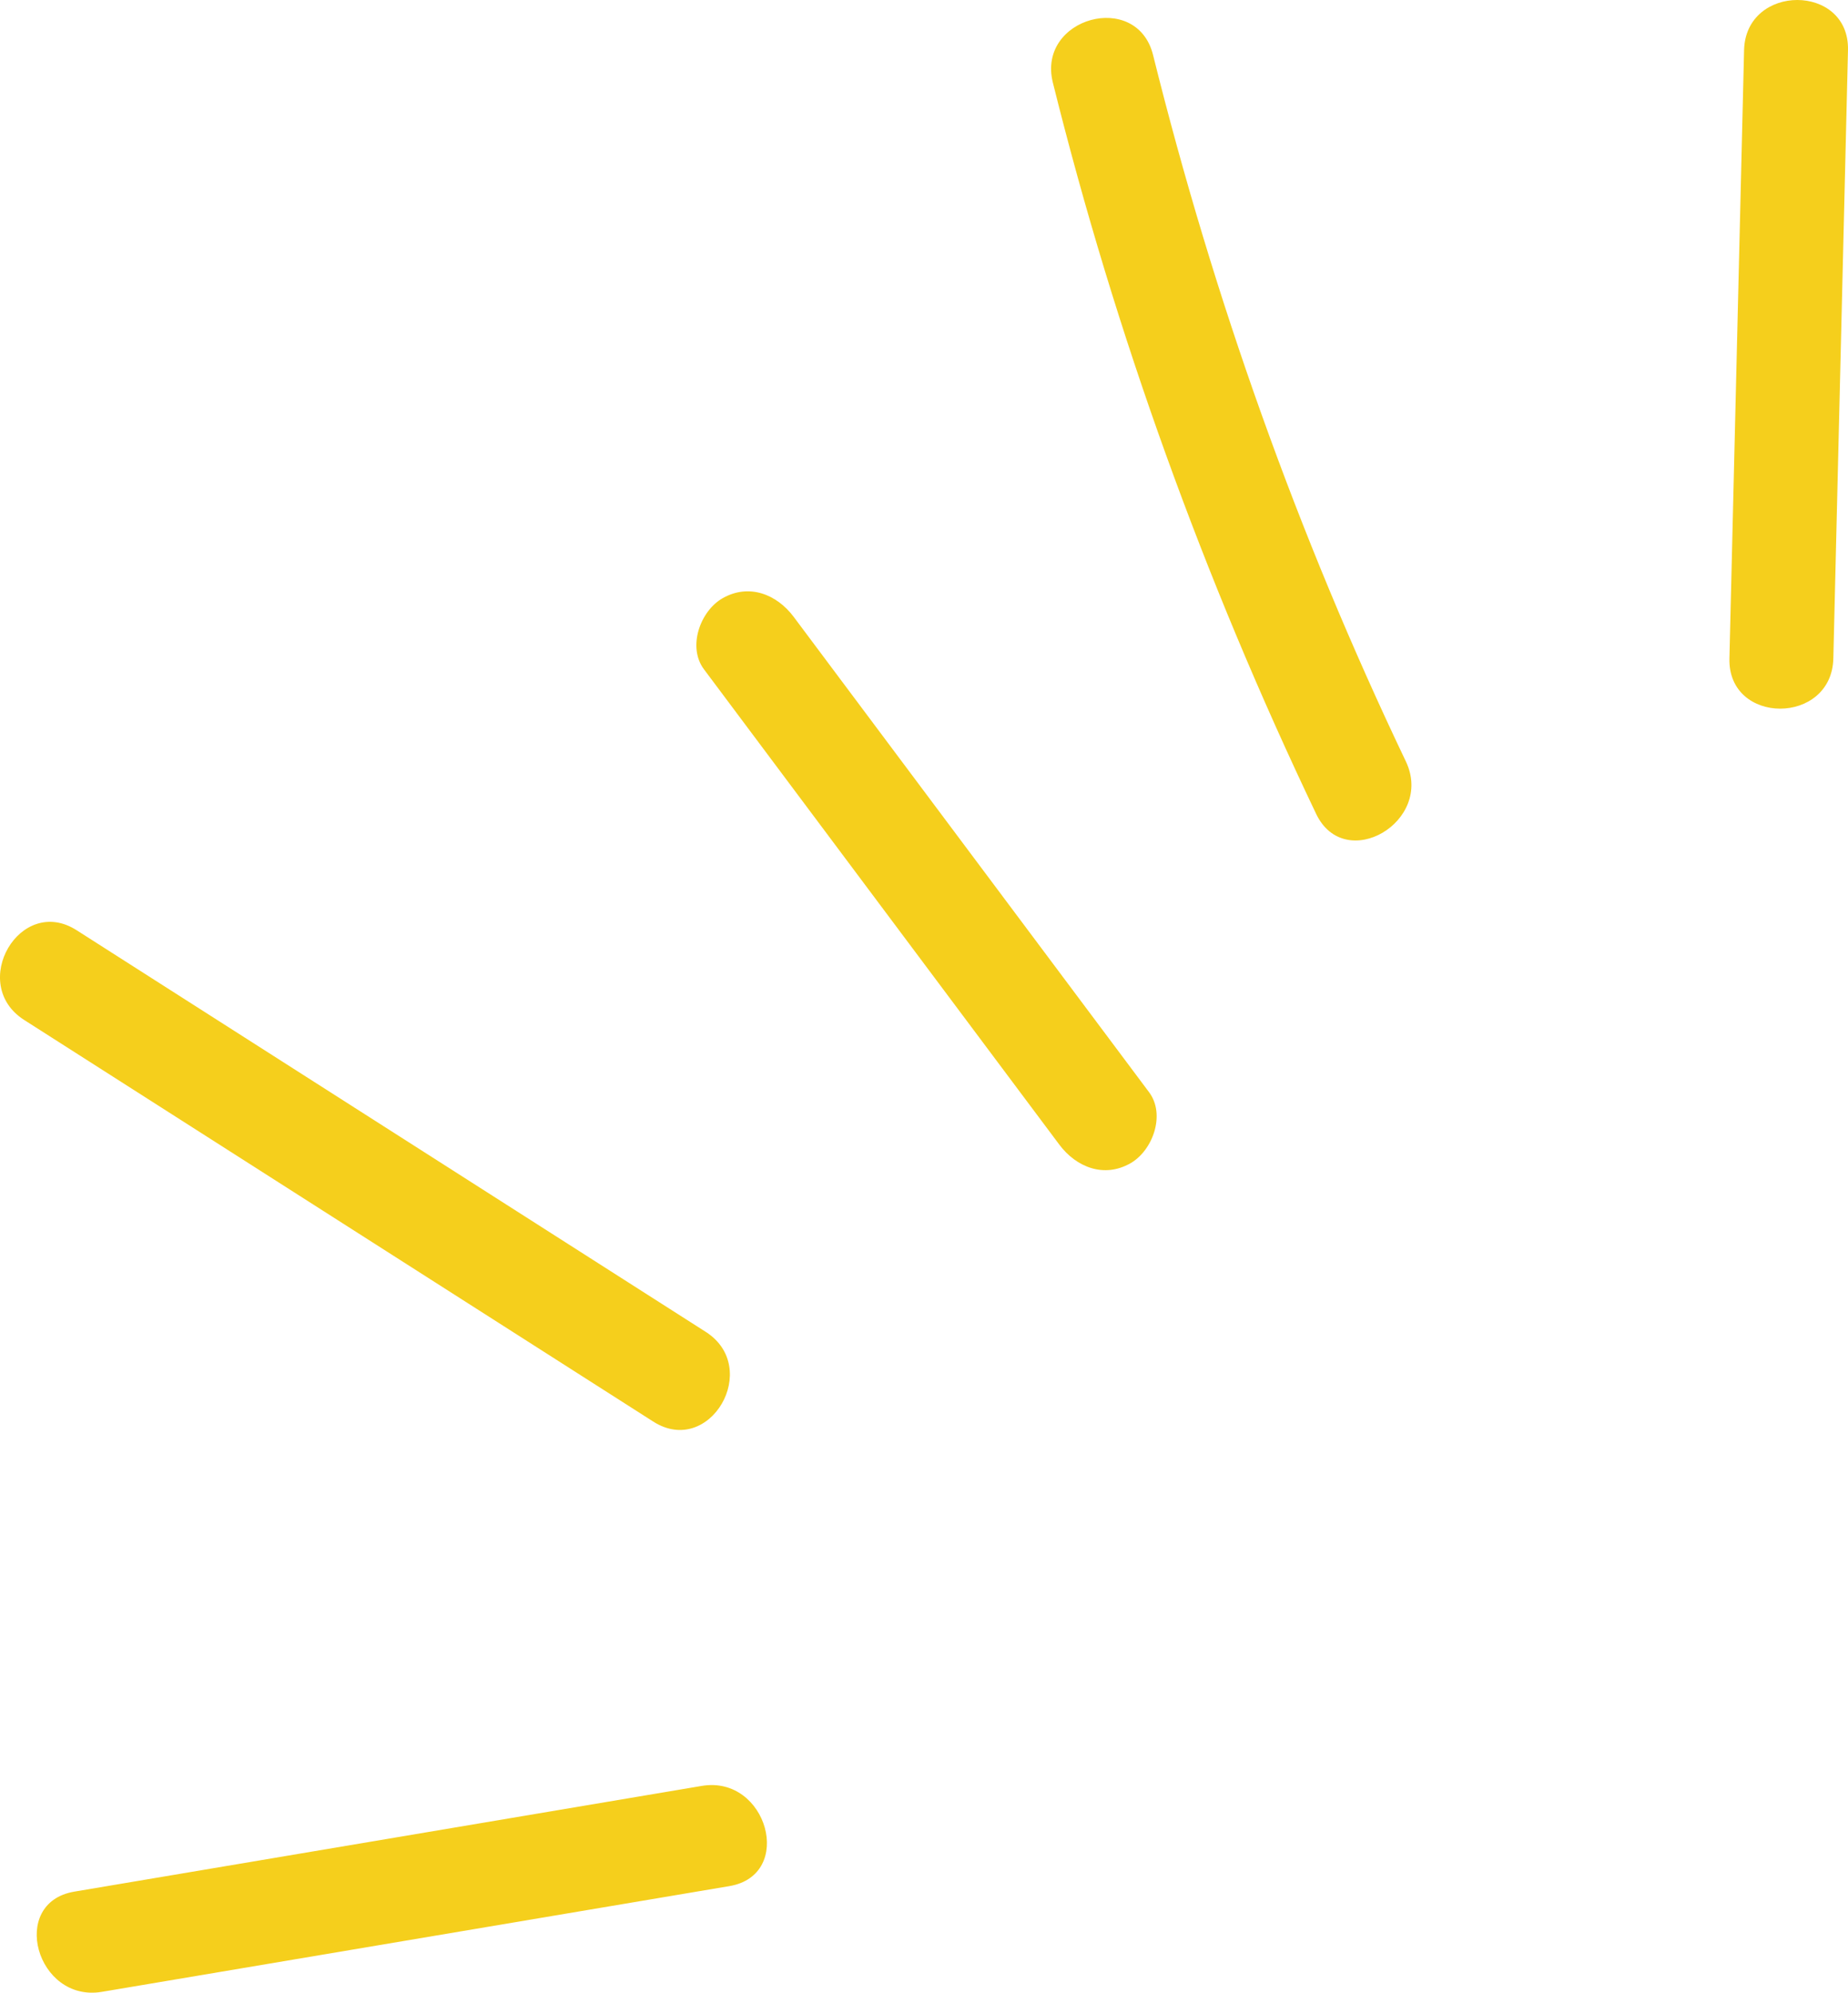
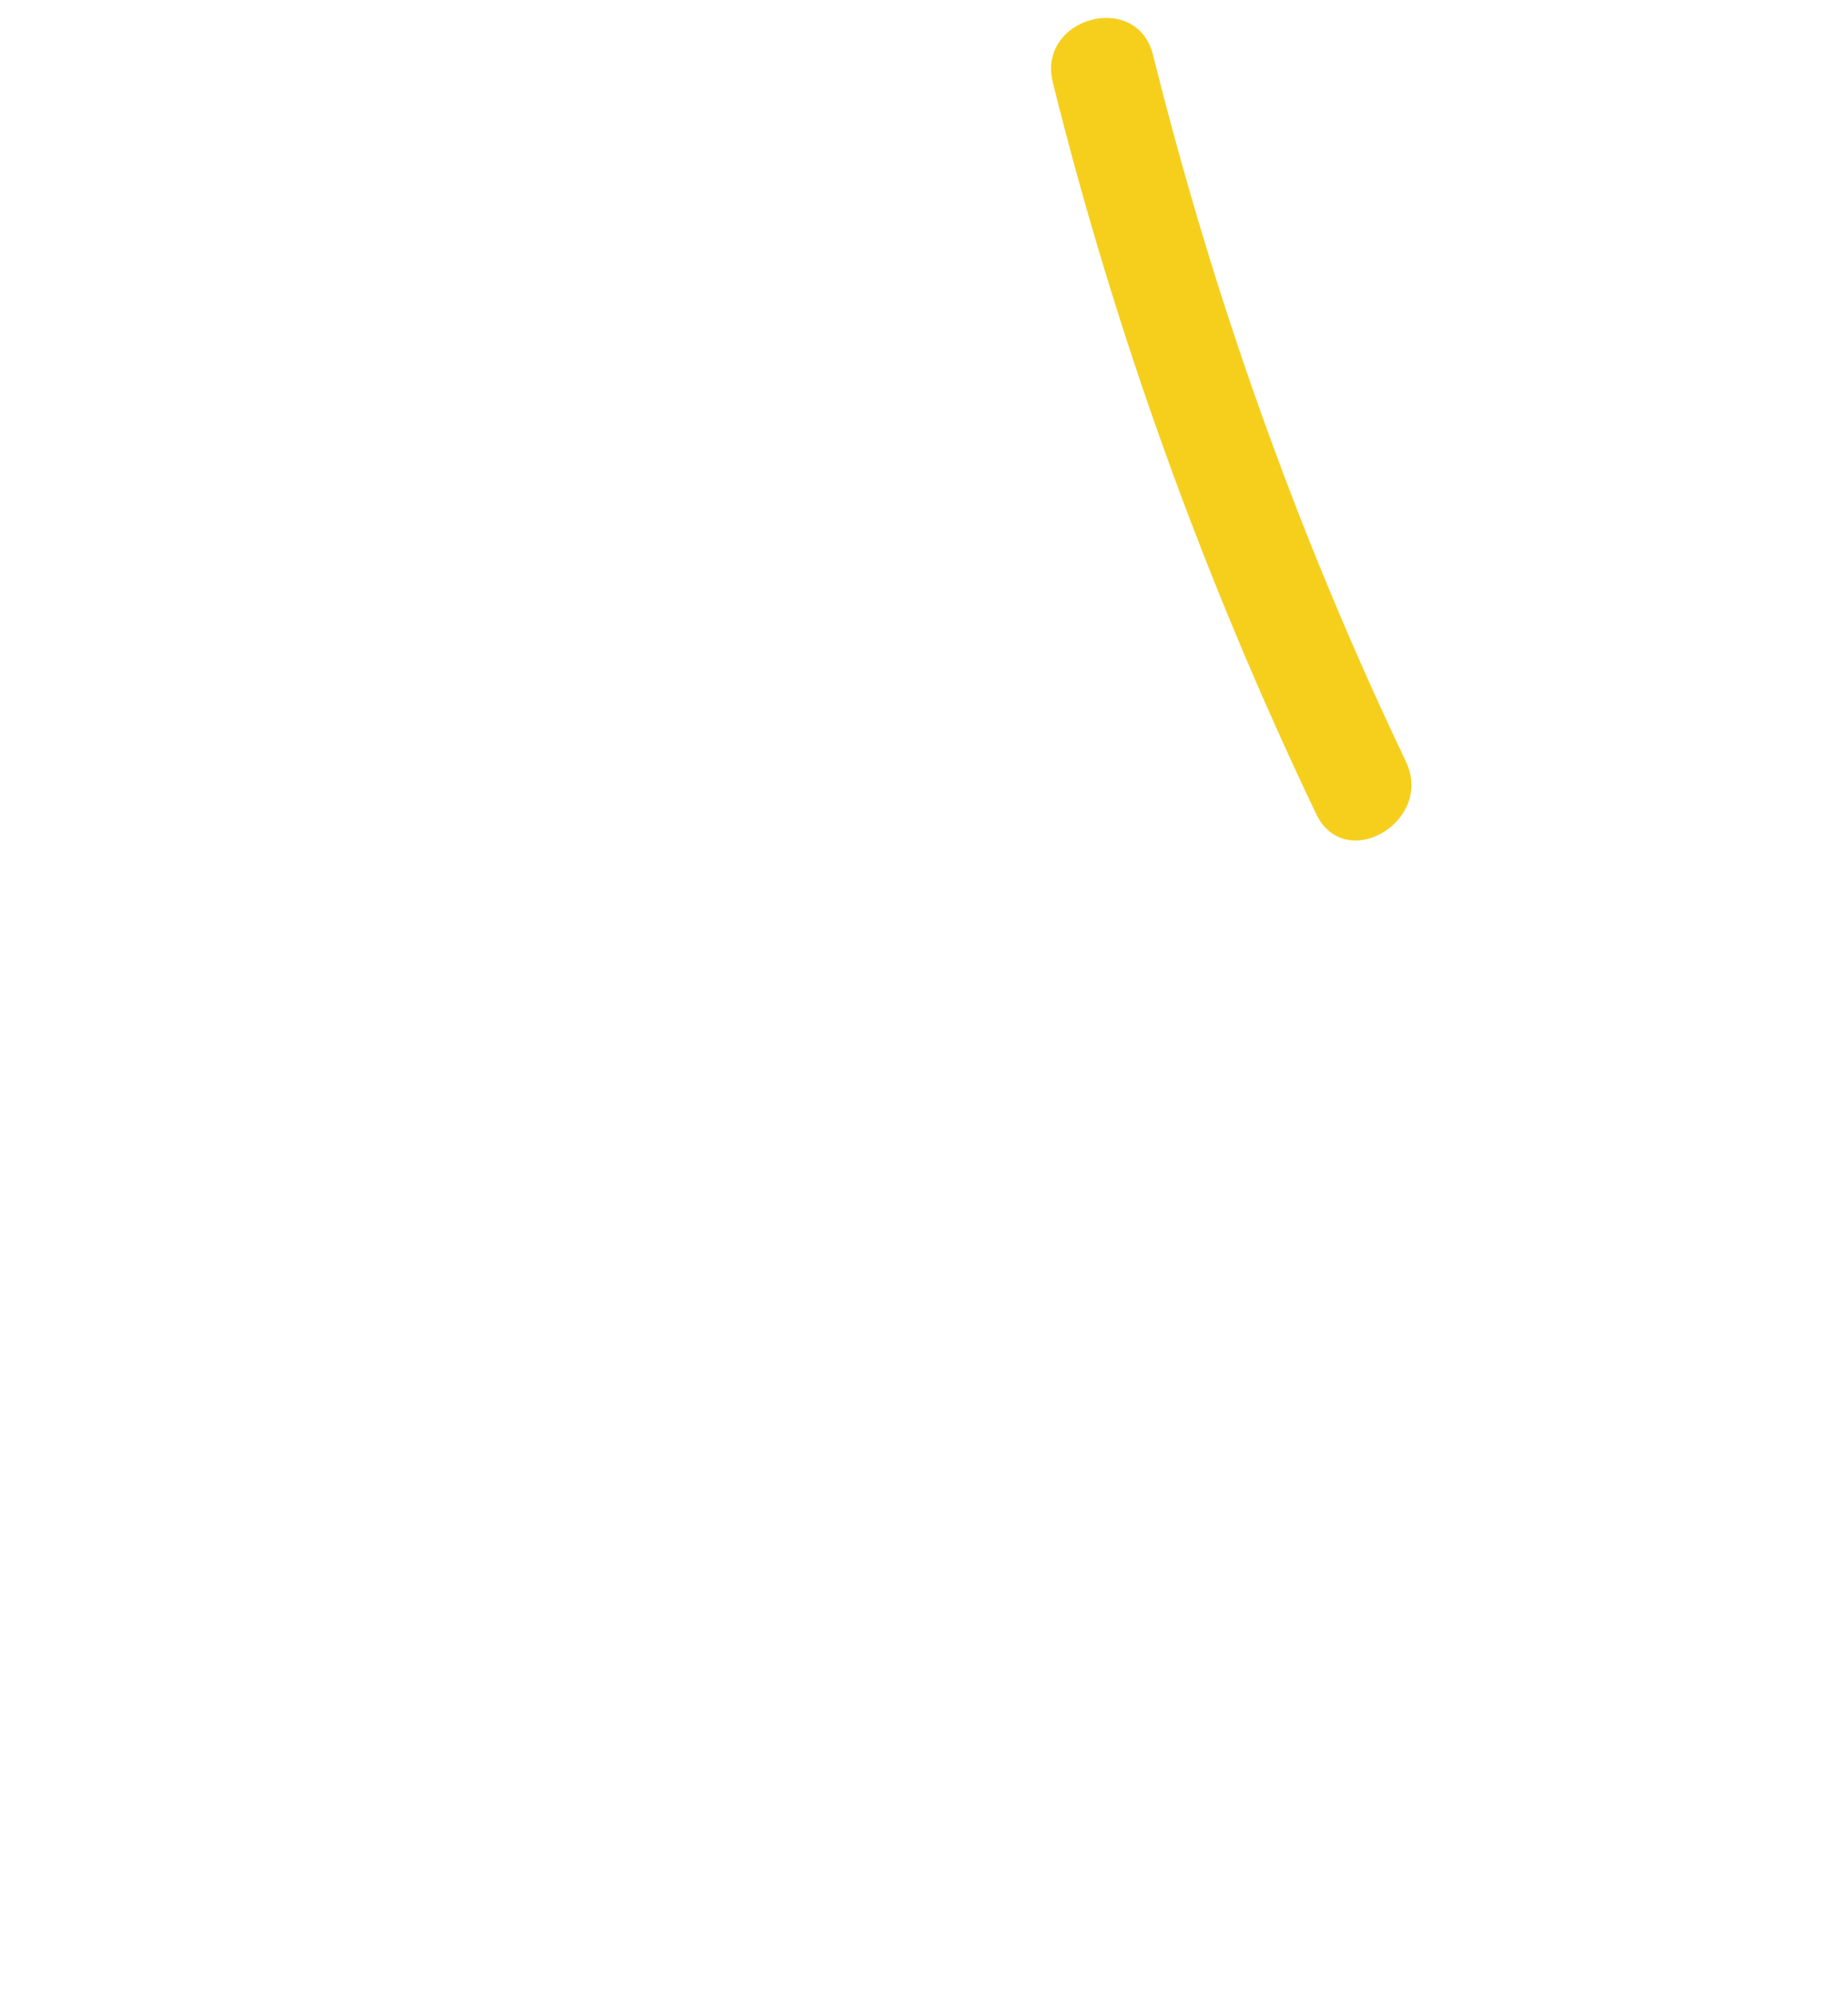
<svg xmlns="http://www.w3.org/2000/svg" viewBox="0 0 1353.54 1459.44">
-   <path fill="#f5cf1c" d="m1342.8,482.27c3.58-148.51,7.15-297.02,10.73-445.53,1.18-49-74.93-48.98-76.11,0-3.58,148.51-7.15,297.02-10.73,445.53-1.18,49,74.93,48.98,76.11,0Z" />
-   <path fill="#f5cf1c" d="m513.98,1307.99c-153.19,25.81-306.38,51.62-459.56,77.43-48.2,8.12-27.76,81.48,20.23,73.39,153.19-25.81,306.38-51.62,459.56-77.43,48.2-8.12,27.76-81.48-20.23-73.39Z" />
-   <path fill="#f5cf1c" d="m775.89,838.33c12.4,16.58,32.76,24.64,52.07,13.65,16.33-9.29,25.93-35.65,13.65-52.07-86.76-116.04-173.52-232.09-260.28-348.13-12.4-16.58-32.76-24.64-52.07-13.65-16.33,9.29-25.93,35.65-13.65,52.07,86.76,116.04,173.52,232.09,260.28,348.13Z" />
-   <path fill="#f5cf1c" d="m17.7,747.01c153.59,98.05,307.18,196.1,460.77,294.15,41.41,26.43,79.63-39.41,38.42-65.72-153.59-98.05-307.18-196.1-460.77-294.15-41.41-26.43-79.63,39.41-38.42,65.72Z" />
  <path fill="#f5cf1c" d="m963.96,596.03c21.1,44.18,86.75,5.61,65.72-38.42-79.15-165.75-140.82-339.13-185.15-517.37-11.82-47.51-85.24-27.38-73.39,20.23,45.92,184.63,110.84,363.88,192.82,535.55Z" />
</svg>